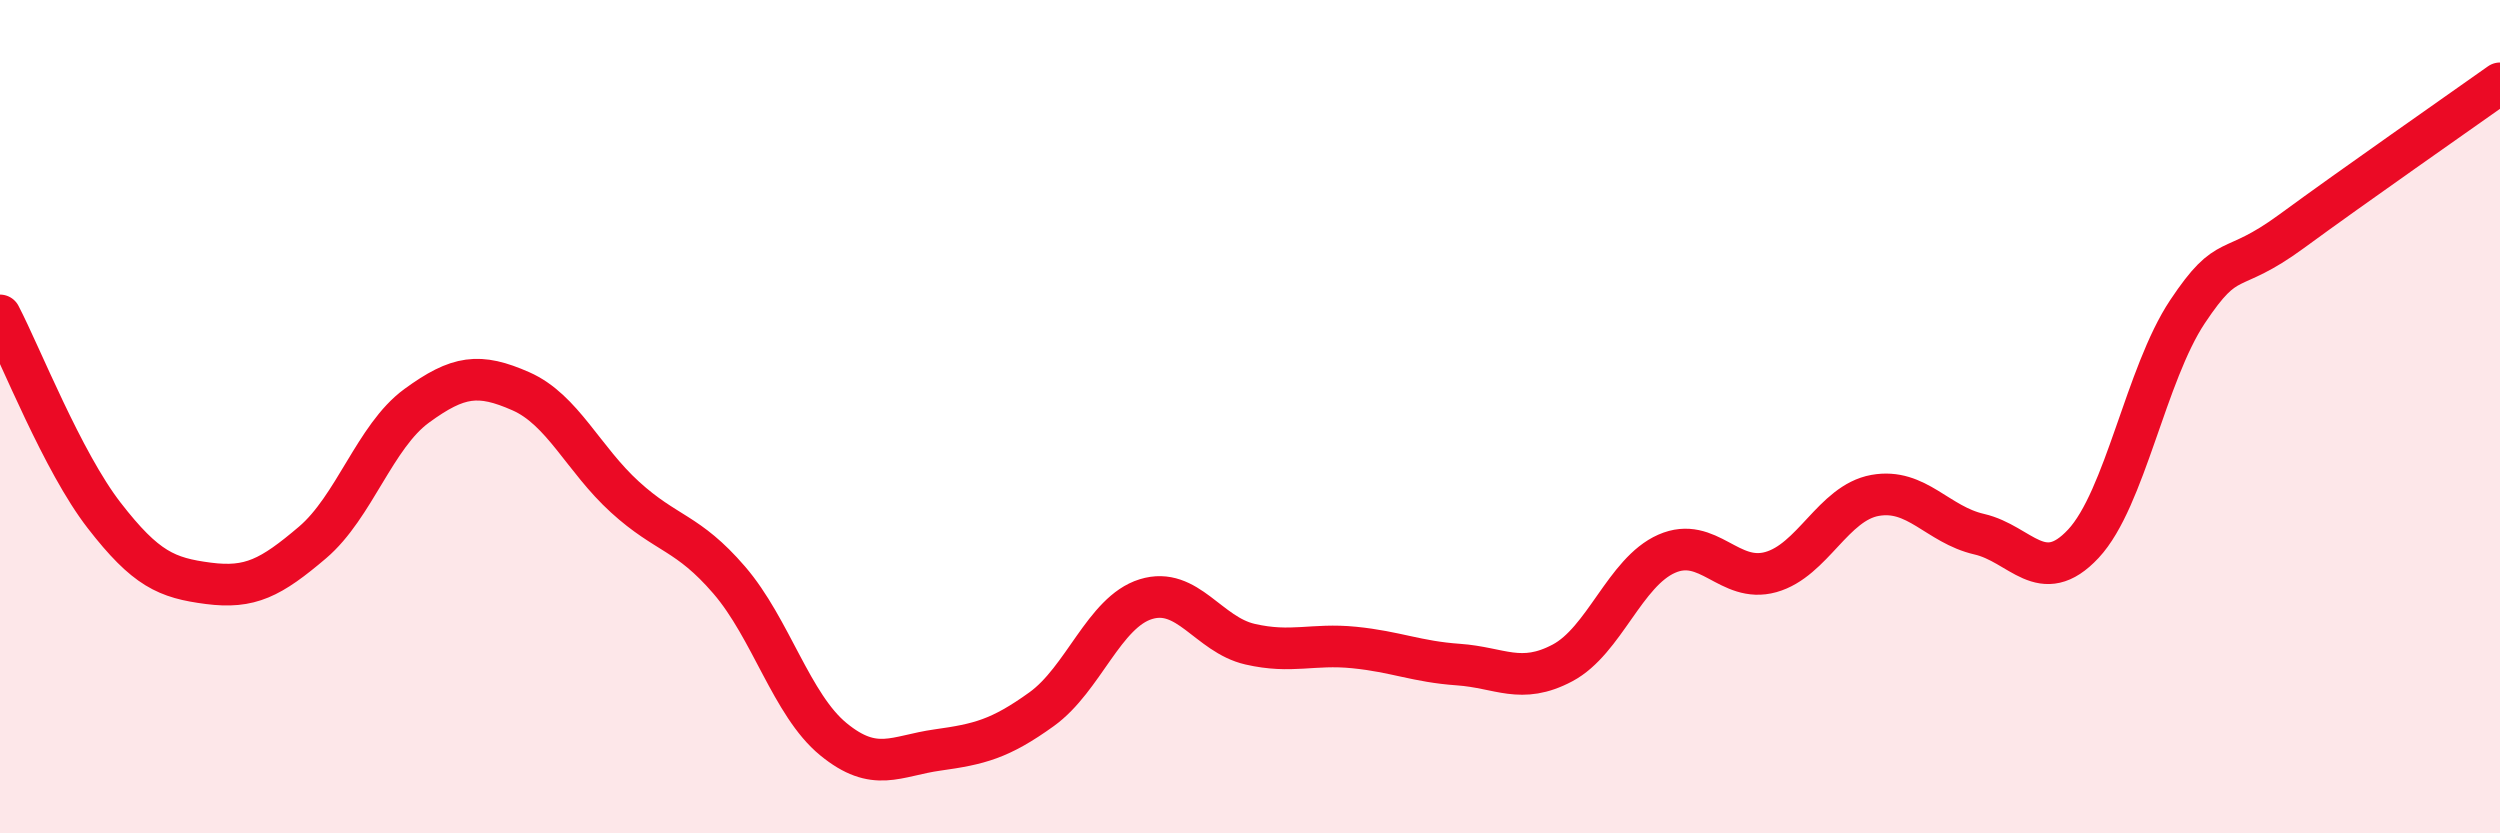
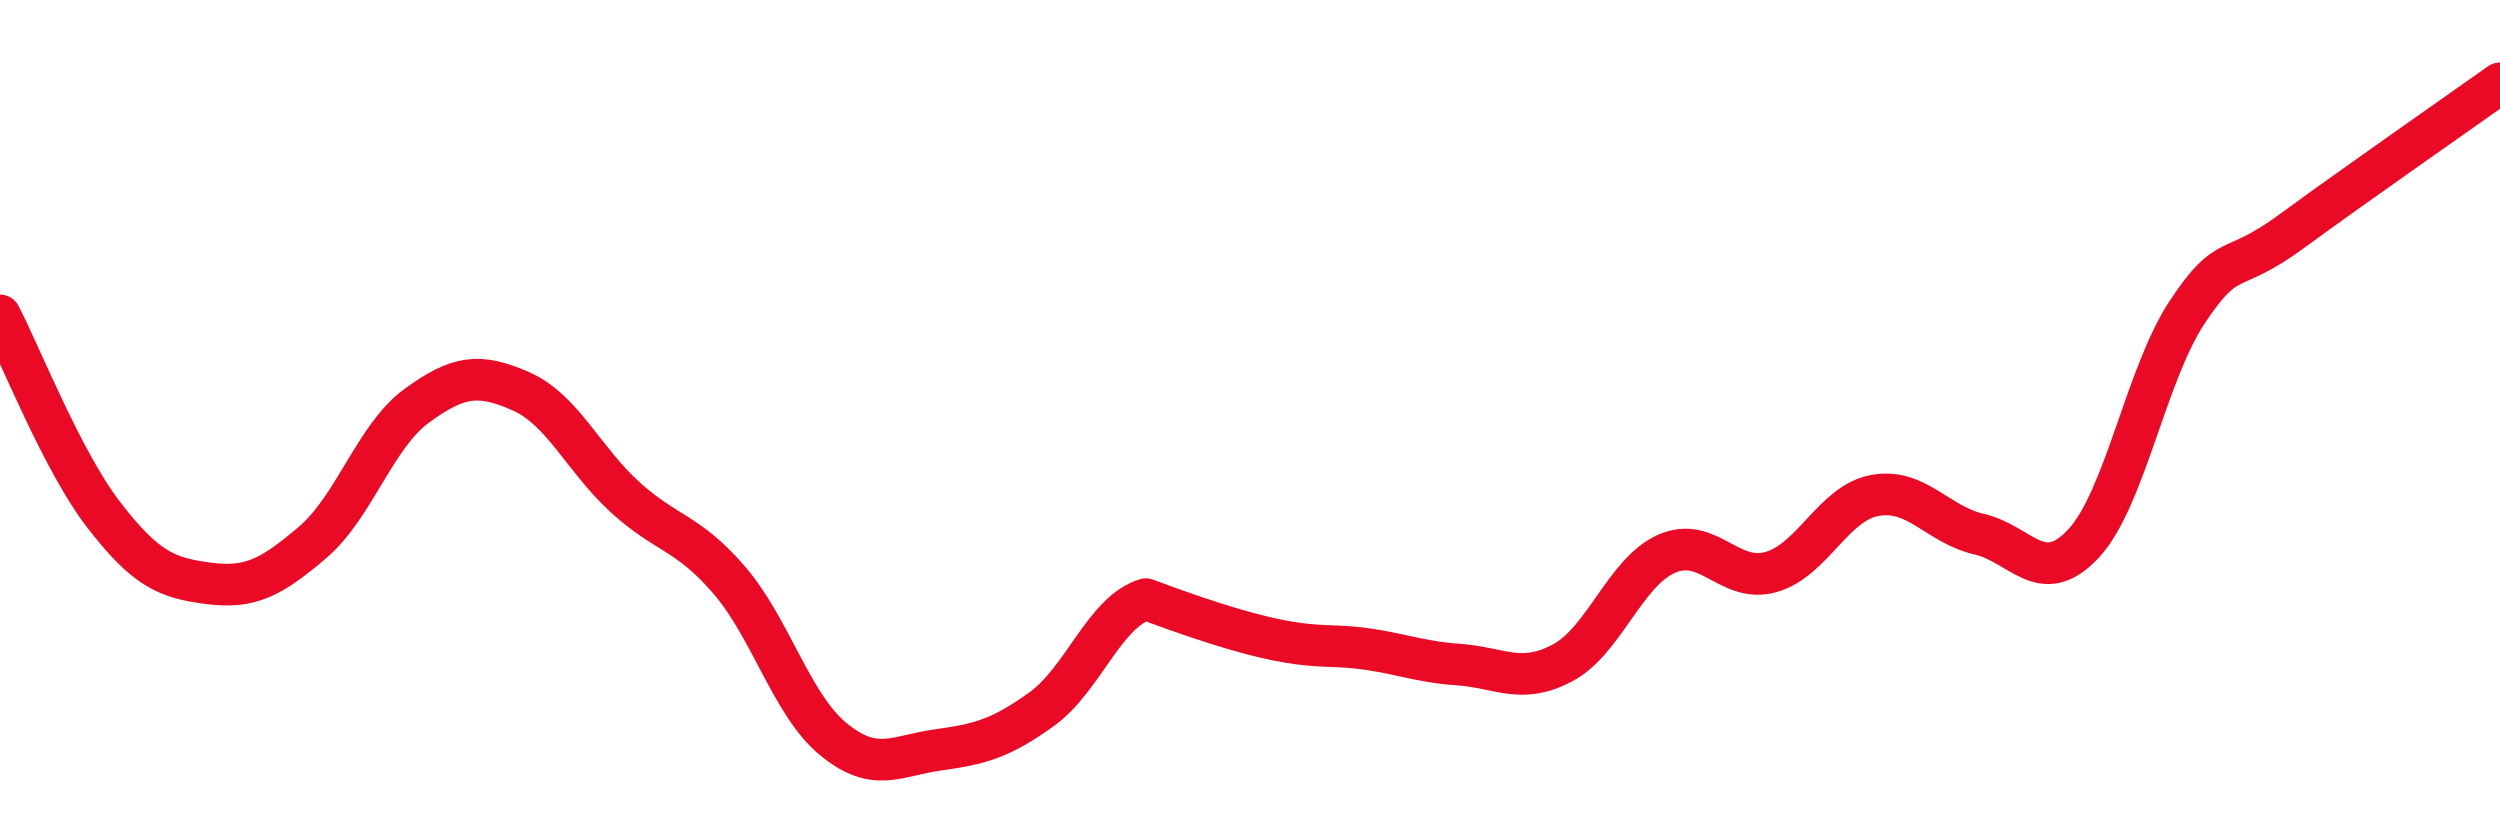
<svg xmlns="http://www.w3.org/2000/svg" width="60" height="20" viewBox="0 0 60 20">
-   <path d="M 0,7.57 C 0.5,8.53 1.5,11.08 2.5,12.37 C 3.5,13.66 4,13.87 5,14 C 6,14.13 6.5,13.87 7.5,13.02 C 8.5,12.17 9,10.47 10,9.74 C 11,9.01 11.5,8.95 12.5,9.39 C 13.5,9.83 14,11.02 15,11.93 C 16,12.84 16.5,12.76 17.5,13.92 C 18.5,15.08 19,16.92 20,17.74 C 21,18.56 21.5,18.14 22.5,18 C 23.5,17.86 24,17.74 25,17.02 C 26,16.3 26.5,14.69 27.5,14.38 C 28.5,14.07 29,15.23 30,15.46 C 31,15.69 31.5,15.44 32.5,15.54 C 33.5,15.64 34,15.88 35,15.95 C 36,16.02 36.5,16.44 37.5,15.91 C 38.5,15.38 39,13.73 40,13.29 C 41,12.85 41.5,14.01 42.5,13.73 C 43.5,13.45 44,12.07 45,11.89 C 46,11.71 46.5,12.59 47.5,12.82 C 48.5,13.05 49,14.12 50,13.05 C 51,11.98 51.5,8.98 52.5,7.48 C 53.5,5.98 53.5,6.65 55,5.55 C 56.5,4.45 59,2.71 60,2L60 20L0 20Z" fill="#EB0A25" opacity="0.1" stroke-linecap="round" stroke-linejoin="round" />
-   <path d="M 0,7.57 C 0.5,8.53 1.5,11.08 2.5,12.37 C 3.5,13.66 4,13.87 5,14 C 6,14.13 6.5,13.87 7.5,13.02 C 8.5,12.17 9,10.47 10,9.74 C 11,9.01 11.5,8.95 12.5,9.39 C 13.5,9.83 14,11.02 15,11.93 C 16,12.84 16.5,12.76 17.5,13.92 C 18.5,15.08 19,16.92 20,17.74 C 21,18.56 21.5,18.14 22.5,18 C 23.5,17.86 24,17.74 25,17.02 C 26,16.3 26.5,14.69 27.5,14.38 C 28.5,14.07 29,15.23 30,15.46 C 31,15.69 31.5,15.44 32.5,15.54 C 33.5,15.64 34,15.88 35,15.95 C 36,16.02 36.5,16.44 37.5,15.91 C 38.5,15.38 39,13.73 40,13.29 C 41,12.85 41.5,14.01 42.5,13.73 C 43.5,13.45 44,12.07 45,11.89 C 46,11.71 46.5,12.59 47.5,12.82 C 48.5,13.05 49,14.12 50,13.05 C 51,11.98 51.5,8.98 52.5,7.48 C 53.5,5.98 53.5,6.65 55,5.55 C 56.5,4.45 59,2.71 60,2" stroke="#EB0A25" stroke-width="1" fill="none" stroke-linecap="round" stroke-linejoin="round" />
+   <path d="M 0,7.57 C 0.5,8.53 1.5,11.08 2.5,12.37 C 3.5,13.66 4,13.87 5,14 C 6,14.13 6.5,13.87 7.5,13.02 C 8.5,12.17 9,10.47 10,9.74 C 11,9.01 11.5,8.95 12.5,9.39 C 13.5,9.83 14,11.02 15,11.93 C 16,12.84 16.5,12.76 17.5,13.92 C 18.5,15.08 19,16.92 20,17.74 C 21,18.56 21.5,18.14 22.5,18 C 23.5,17.86 24,17.74 25,17.02 C 26,16.3 26.5,14.69 27.5,14.38 C 31,15.69 31.5,15.44 32.5,15.54 C 33.5,15.64 34,15.88 35,15.95 C 36,16.02 36.5,16.44 37.5,15.91 C 38.5,15.38 39,13.73 40,13.29 C 41,12.85 41.5,14.01 42.5,13.73 C 43.5,13.45 44,12.07 45,11.89 C 46,11.71 46.5,12.59 47.5,12.82 C 48.5,13.05 49,14.12 50,13.05 C 51,11.98 51.5,8.98 52.5,7.48 C 53.5,5.98 53.5,6.65 55,5.55 C 56.5,4.45 59,2.71 60,2" stroke="#EB0A25" stroke-width="1" fill="none" stroke-linecap="round" stroke-linejoin="round" />
</svg>